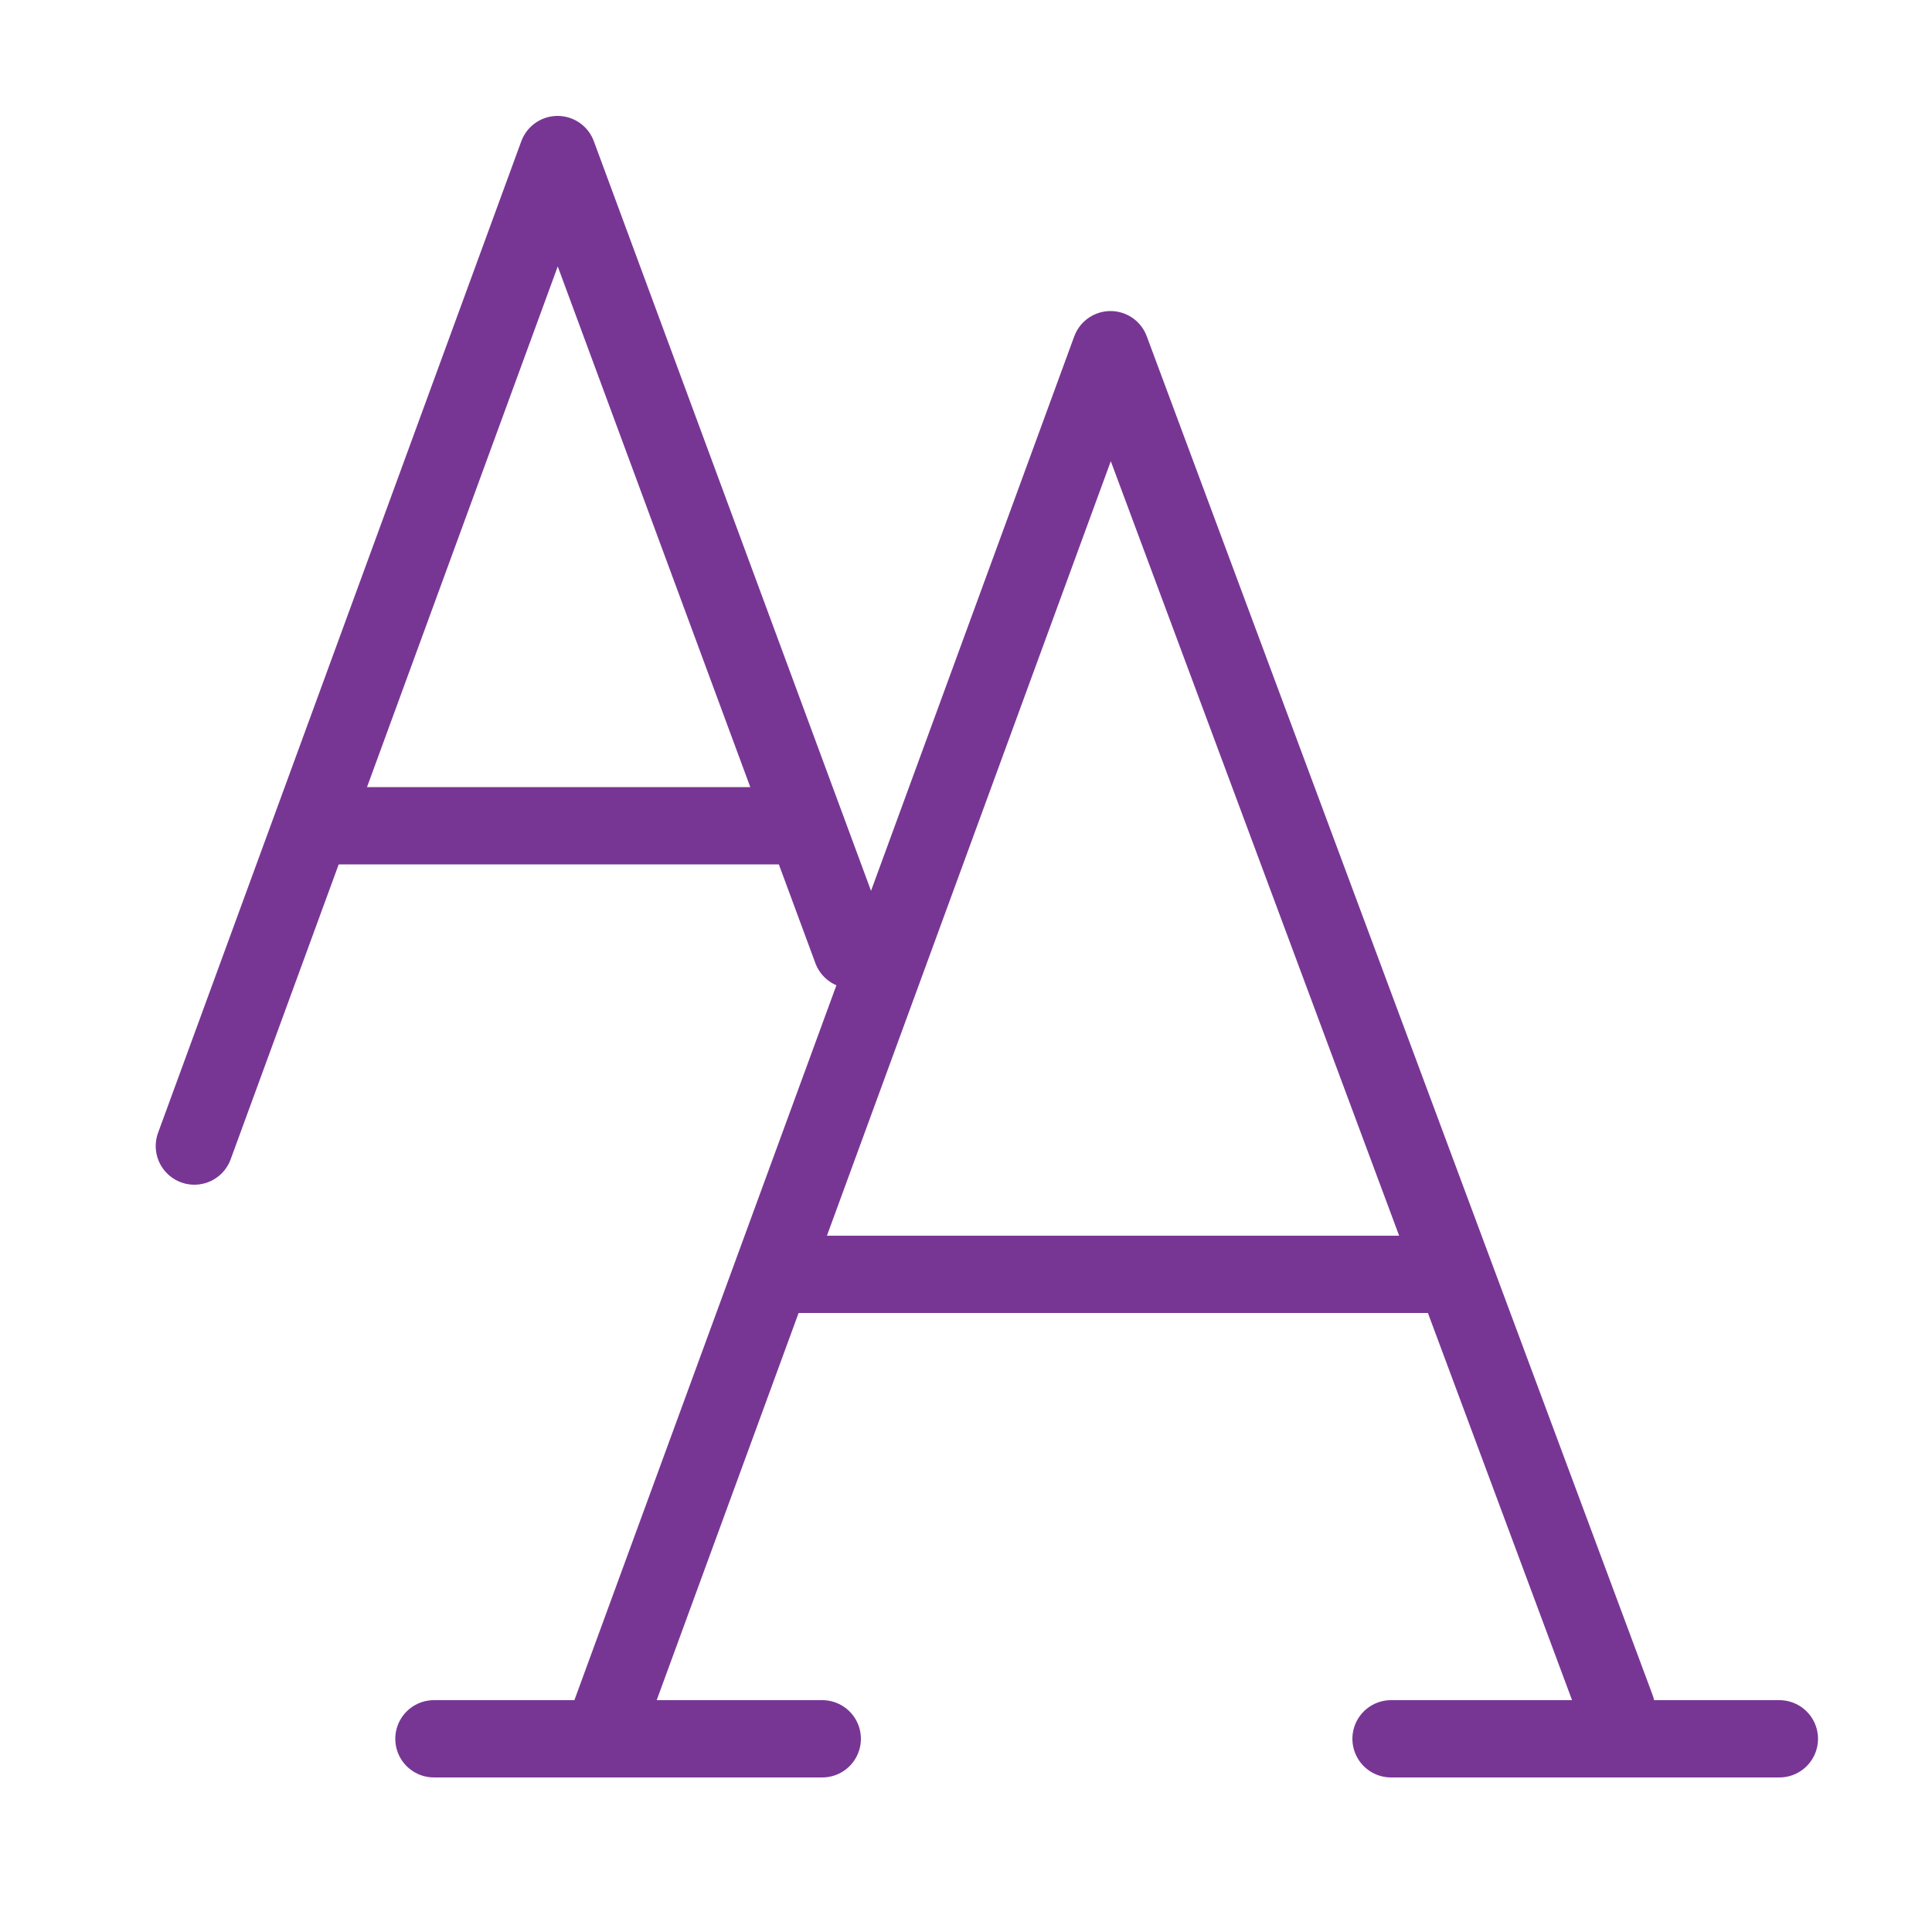
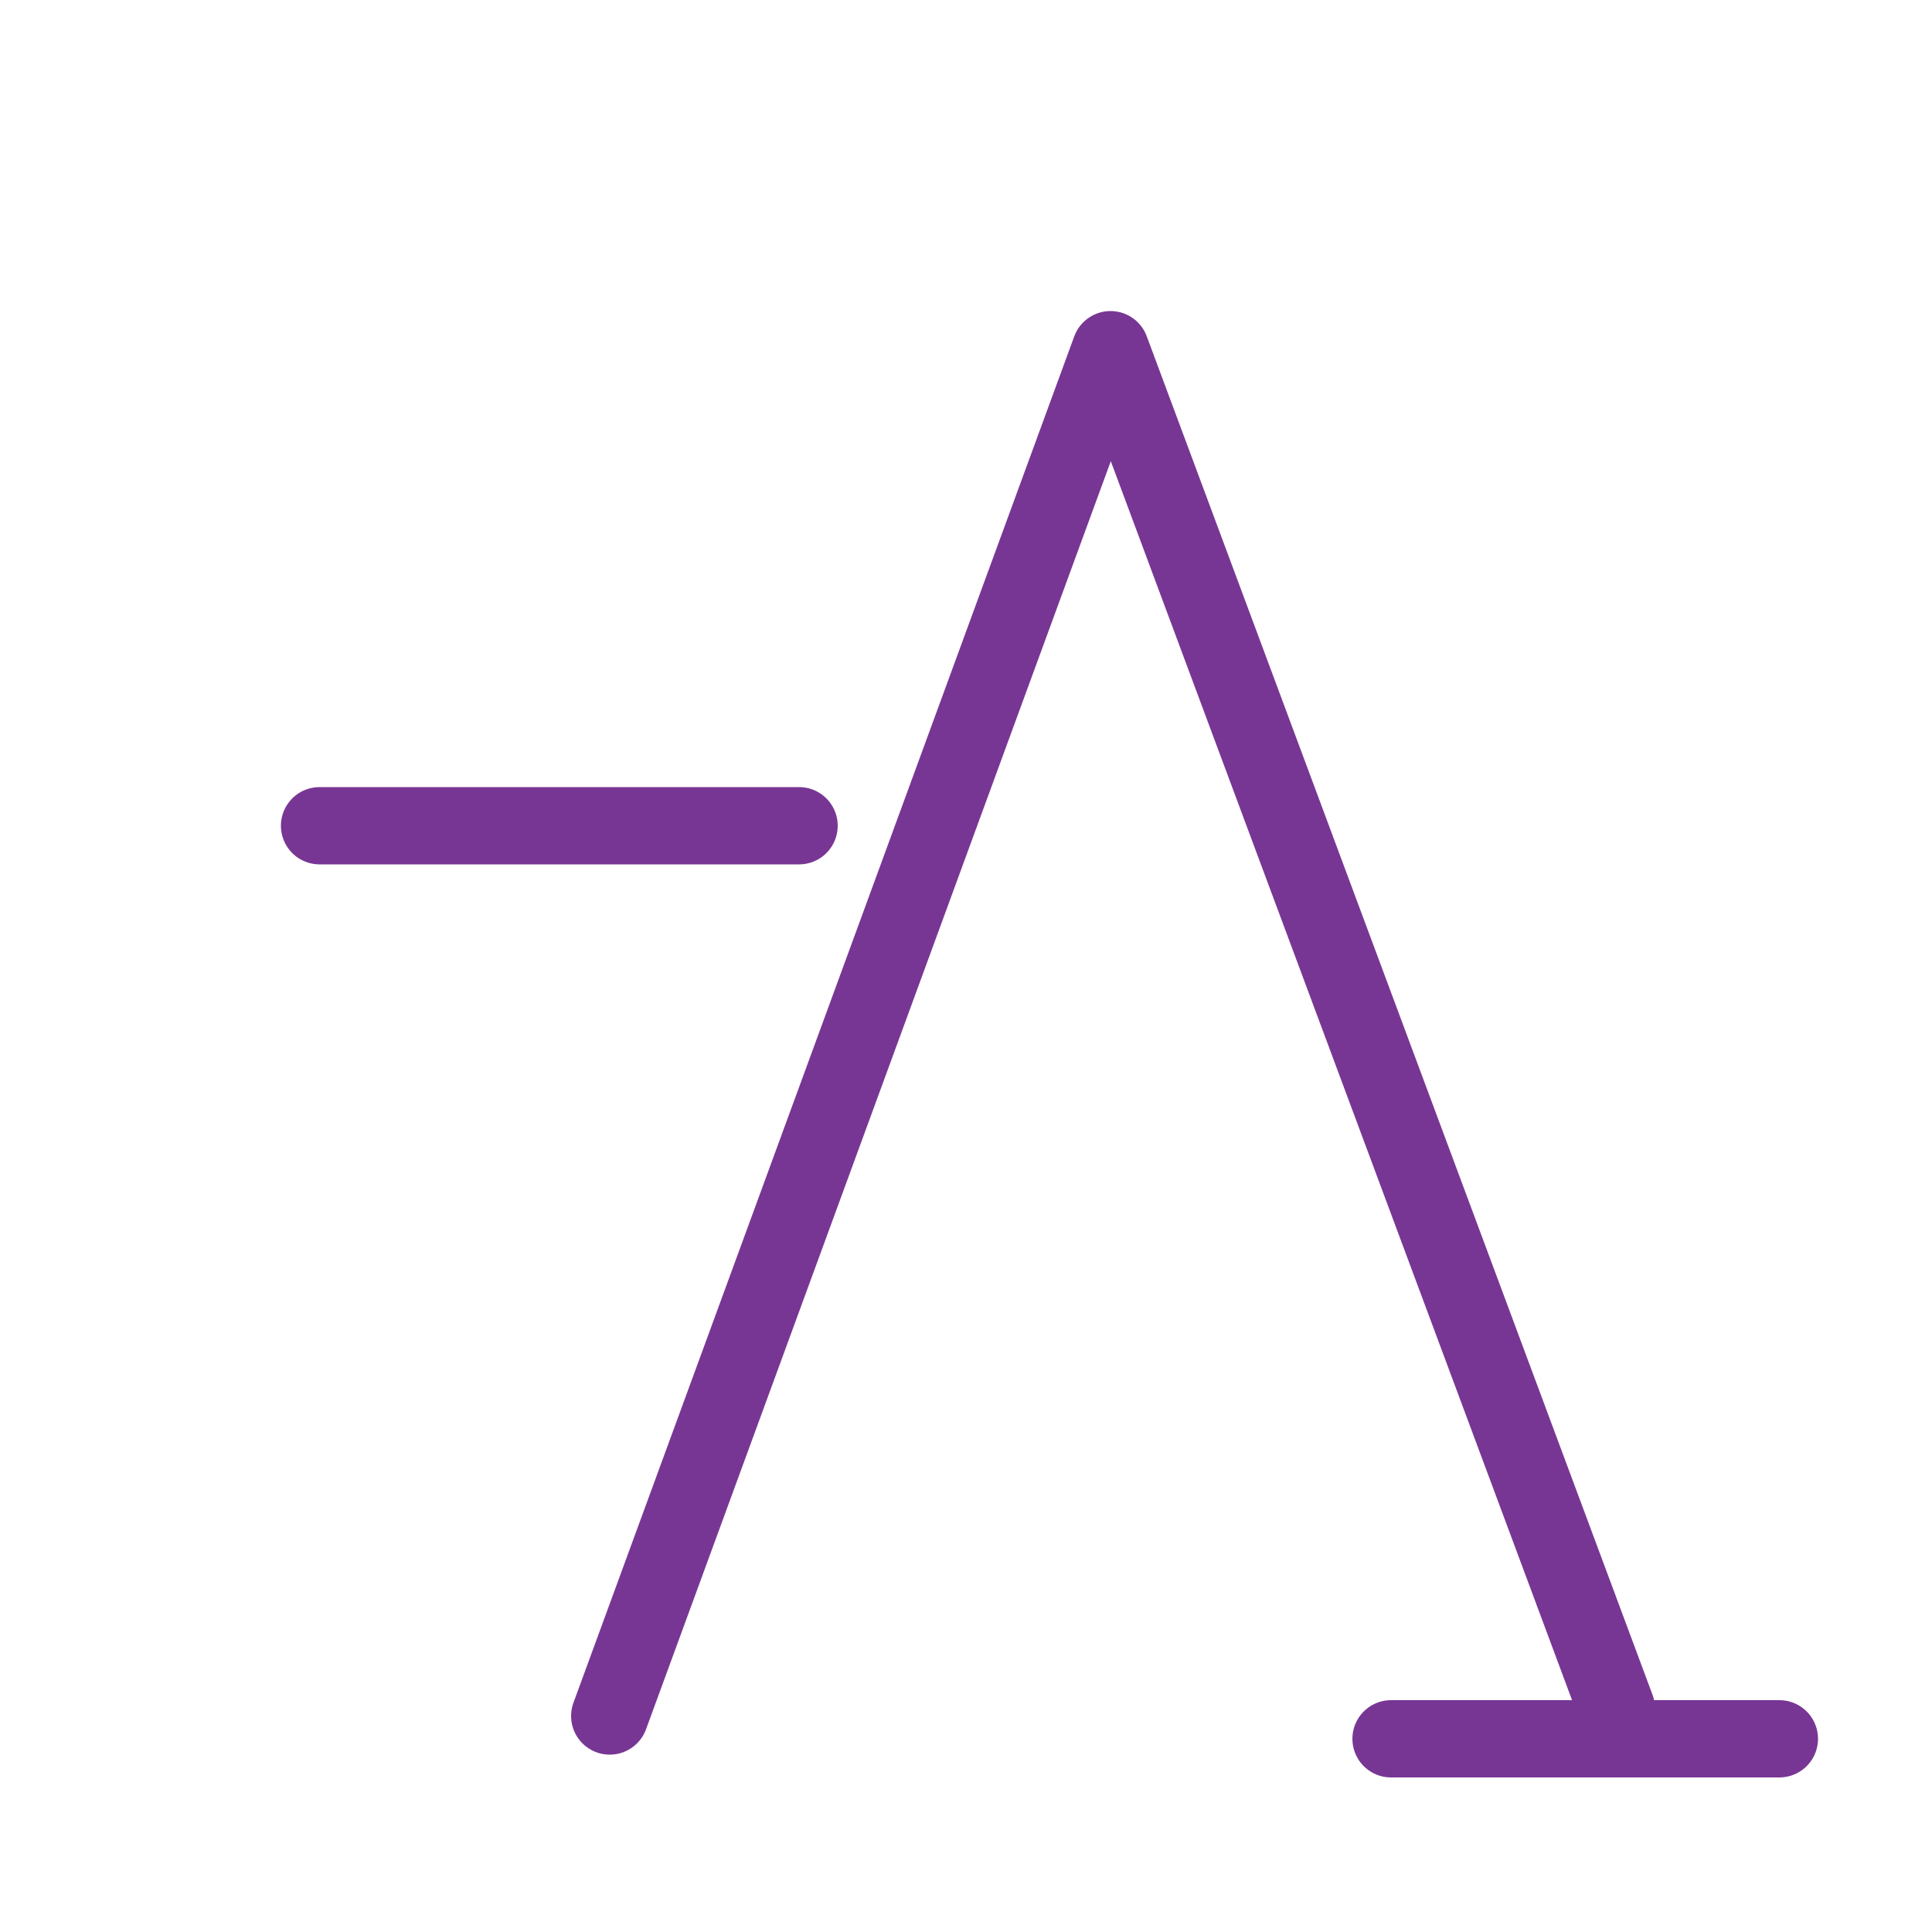
<svg xmlns="http://www.w3.org/2000/svg" viewBox="0 0 50 50">
  <defs>
    <style>.cls-1,.cls-2{fill:none;stroke:#783694;stroke-linecap:round;stroke-linejoin:round;stroke-width:2px;}.cls-1{fill-rule:evenodd;}</style>
  </defs>
  <title>TrinkaIcons-new1</title>
  <g id="Style_Guide_Preferences" data-name="Style Guide Preferences">
-     <polyline class="cls-1" points="5.03 29.66 14.43 4 22.04 24.58" />
    <line class="cls-2" x1="8.27" y1="21.37" x2="20.68" y2="21.37" />
    <polyline class="cls-1" points="15.78 44.41 28.74 9.05 41.83 44.21" />
-     <line class="cls-2" x1="20.25" y1="32.98" x2="37.35" y2="32.98" />
-     <line class="cls-2" x1="11.23" y1="45" x2="21.28" y2="45" />
    <line class="cls-2" x1="36" y1="45" x2="46.05" y2="45" />
  </g>
</svg>